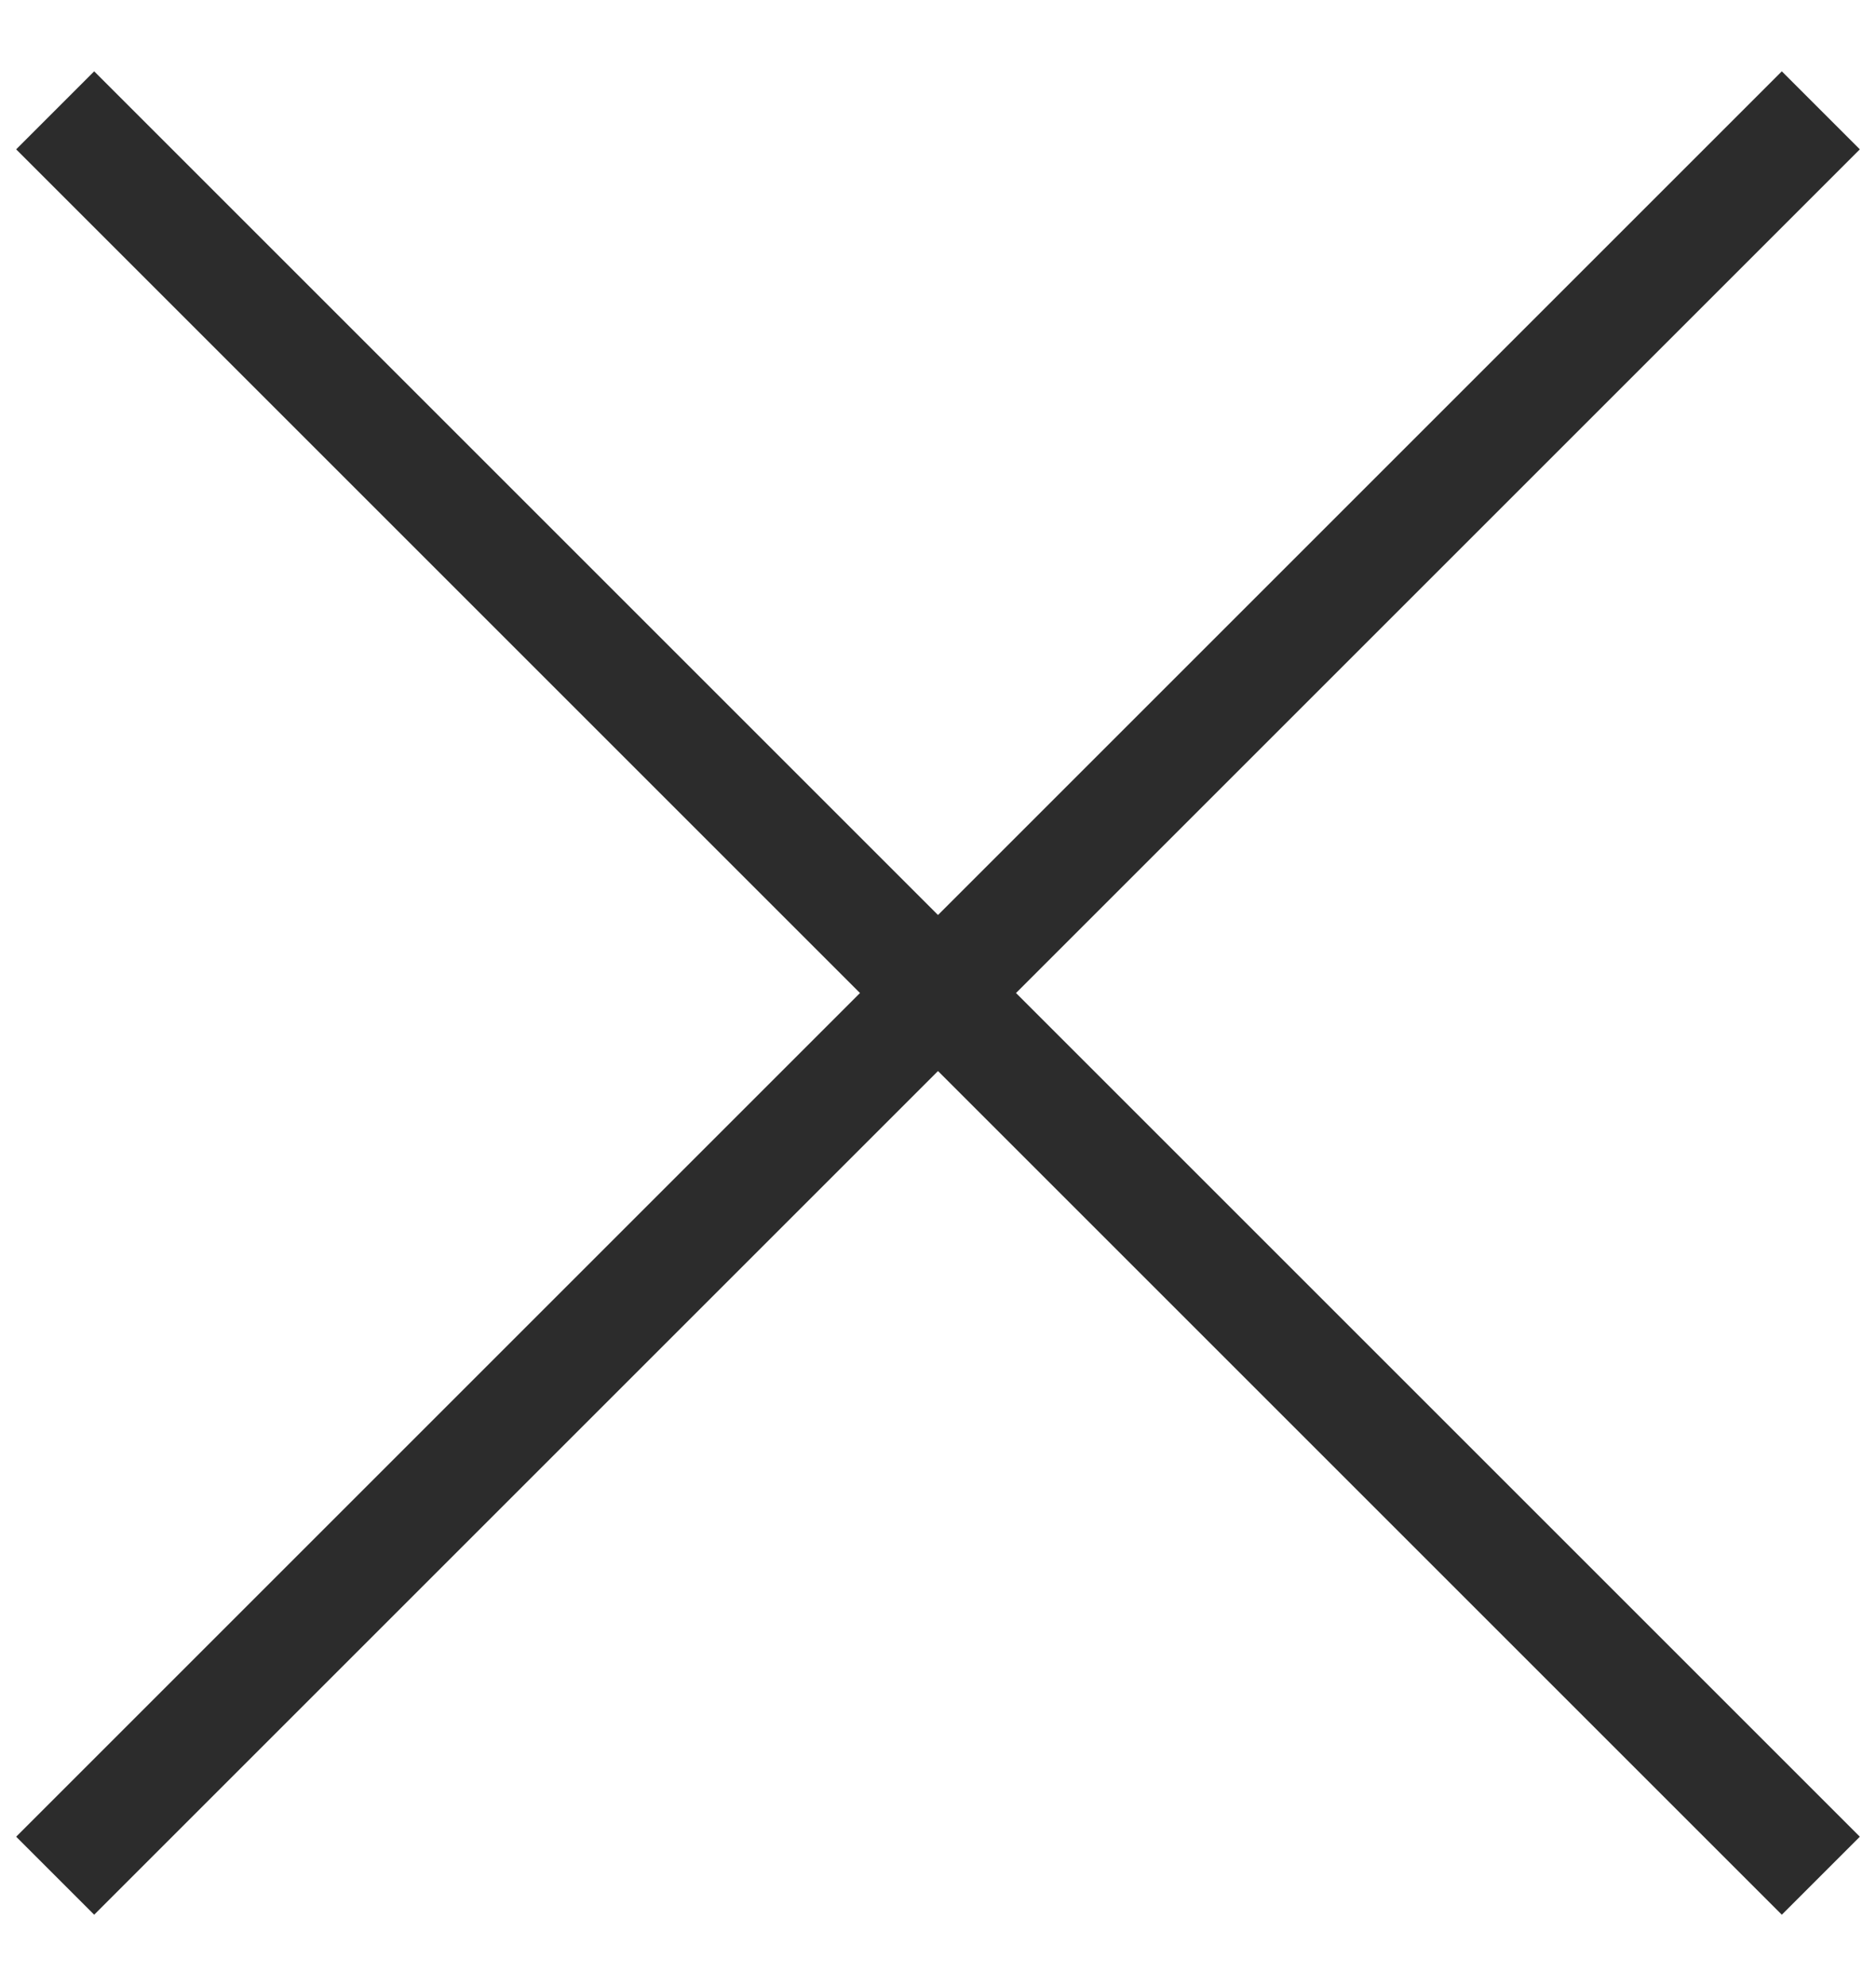
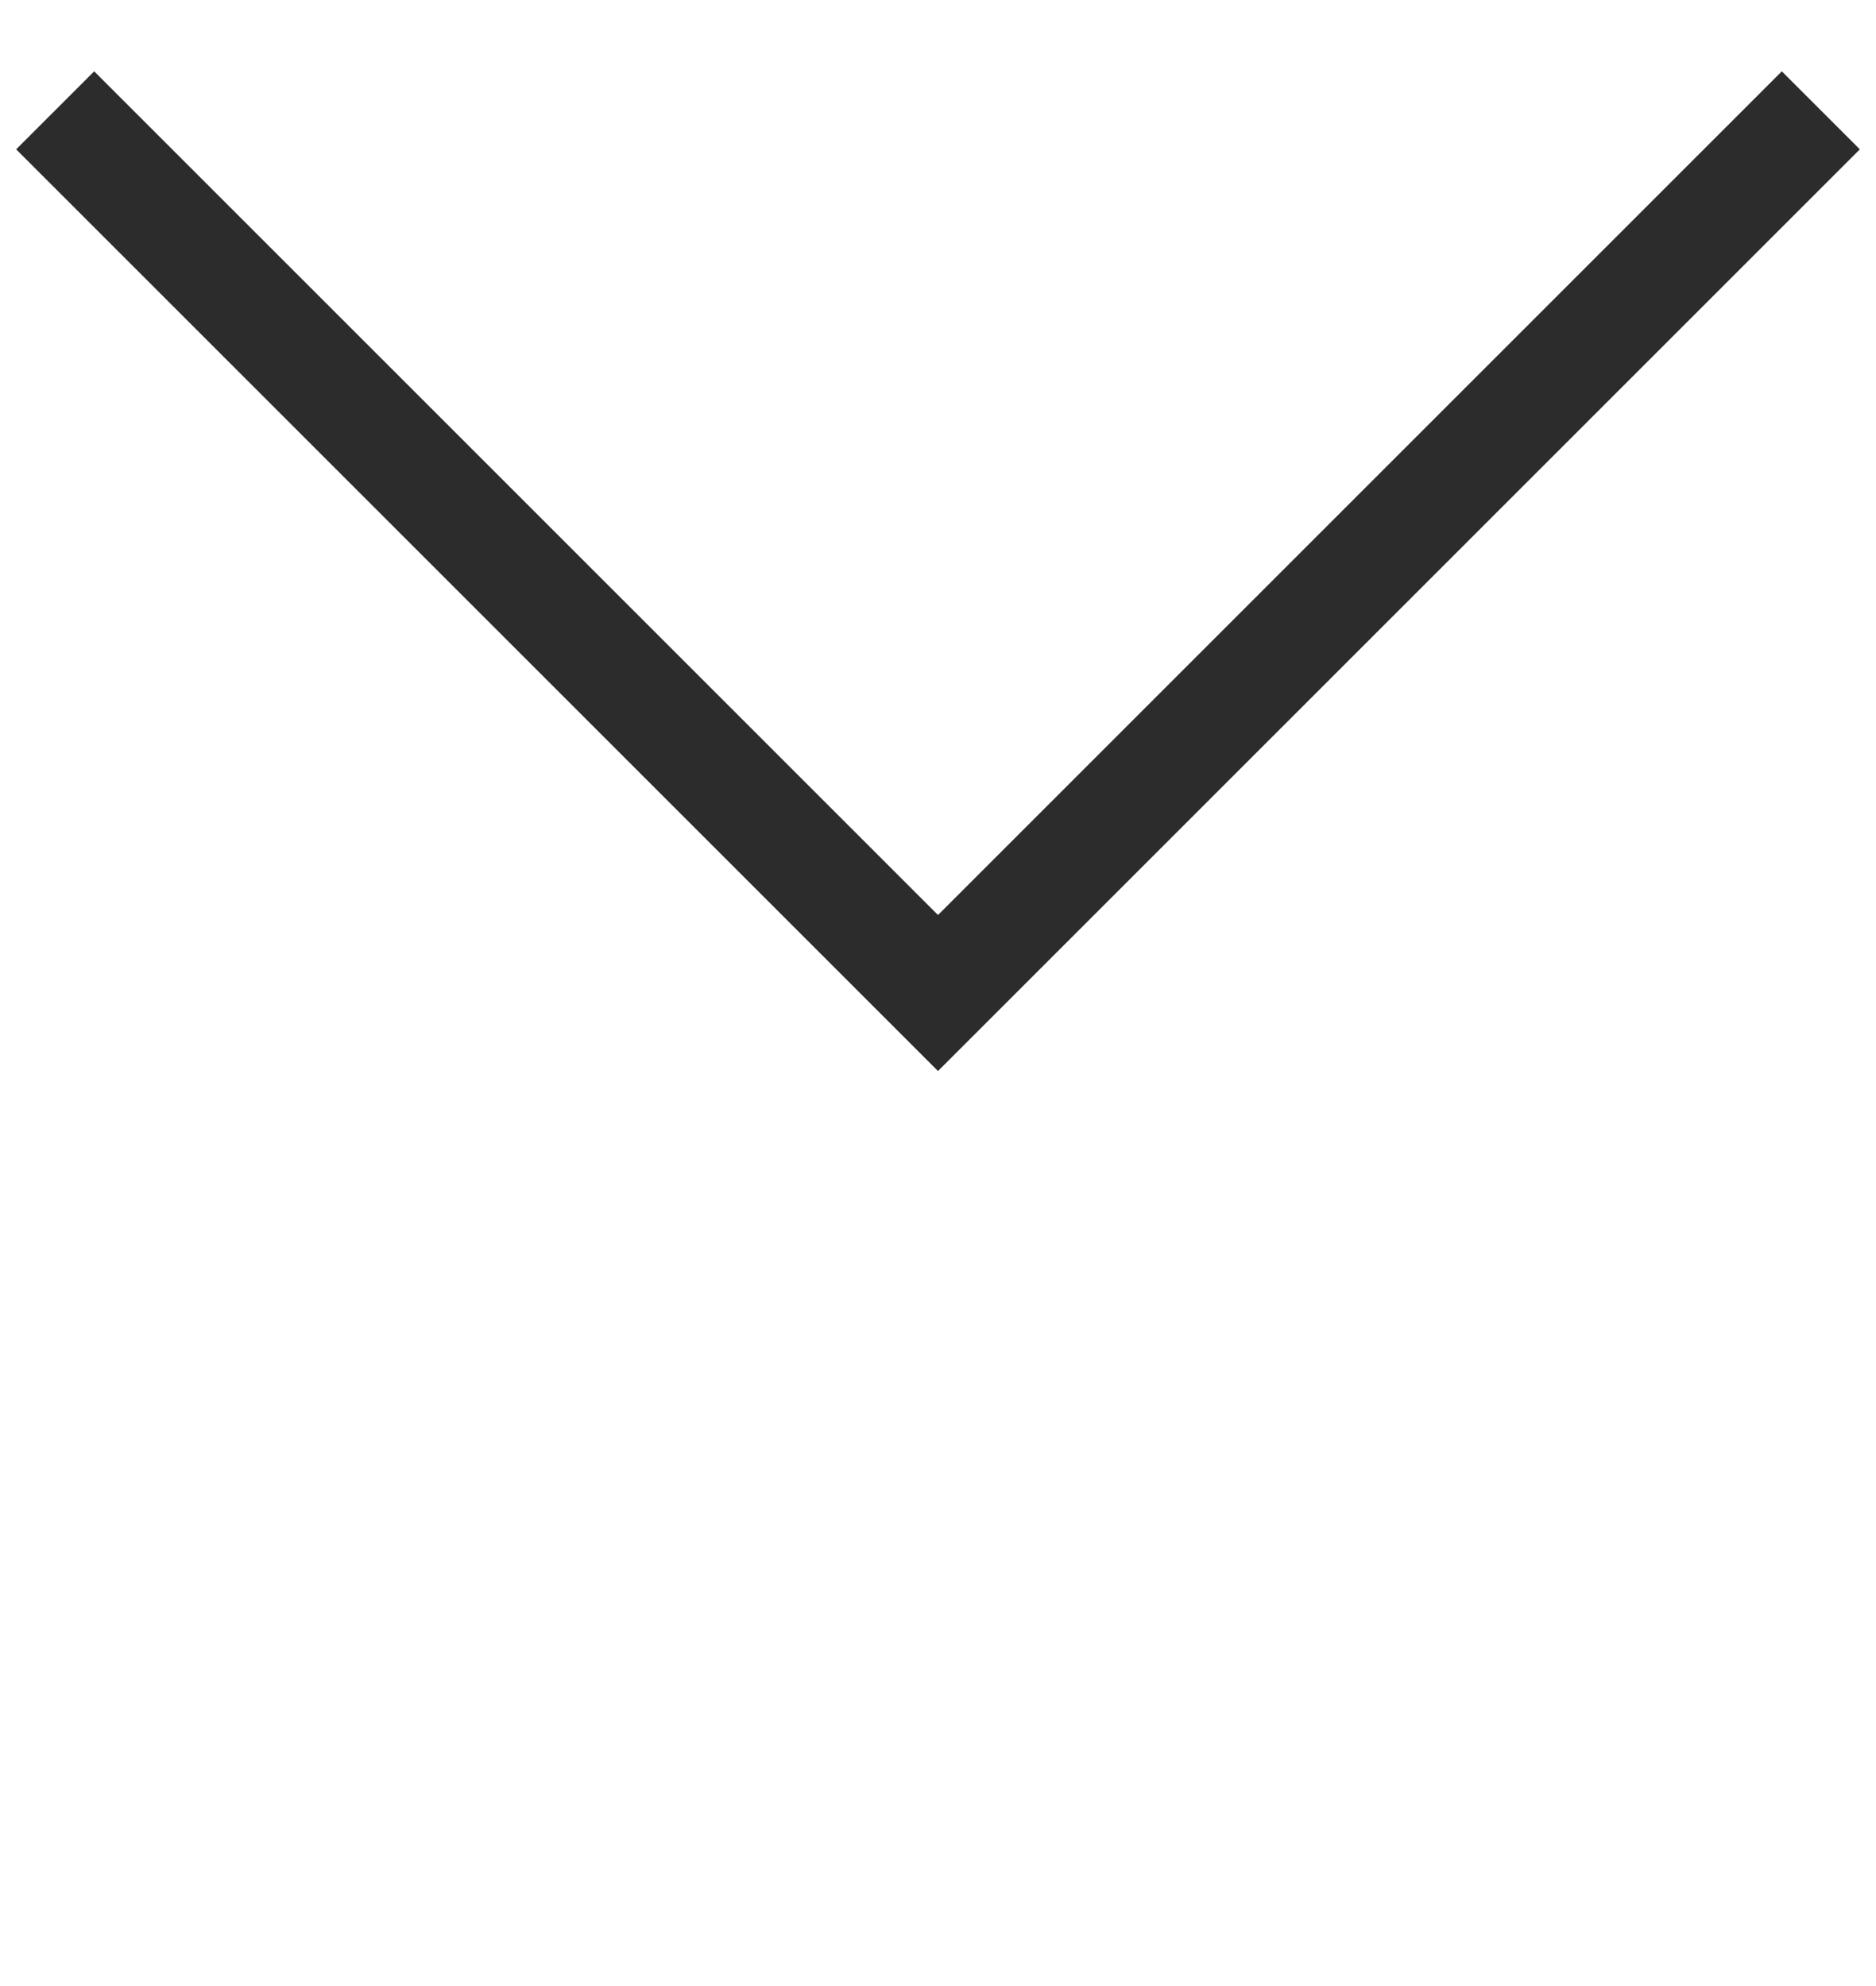
<svg xmlns="http://www.w3.org/2000/svg" width="17" height="18" viewBox="0 0 17 18" fill="none" data-google-analytics-opt-out="">
  <path d="M0.5 1L8.5 9L16.5 1" stroke="#2C2C2C" />
-   <path d="M0.5 17L8.5 9L16.5 17" stroke="#2C2C2C" />
</svg>